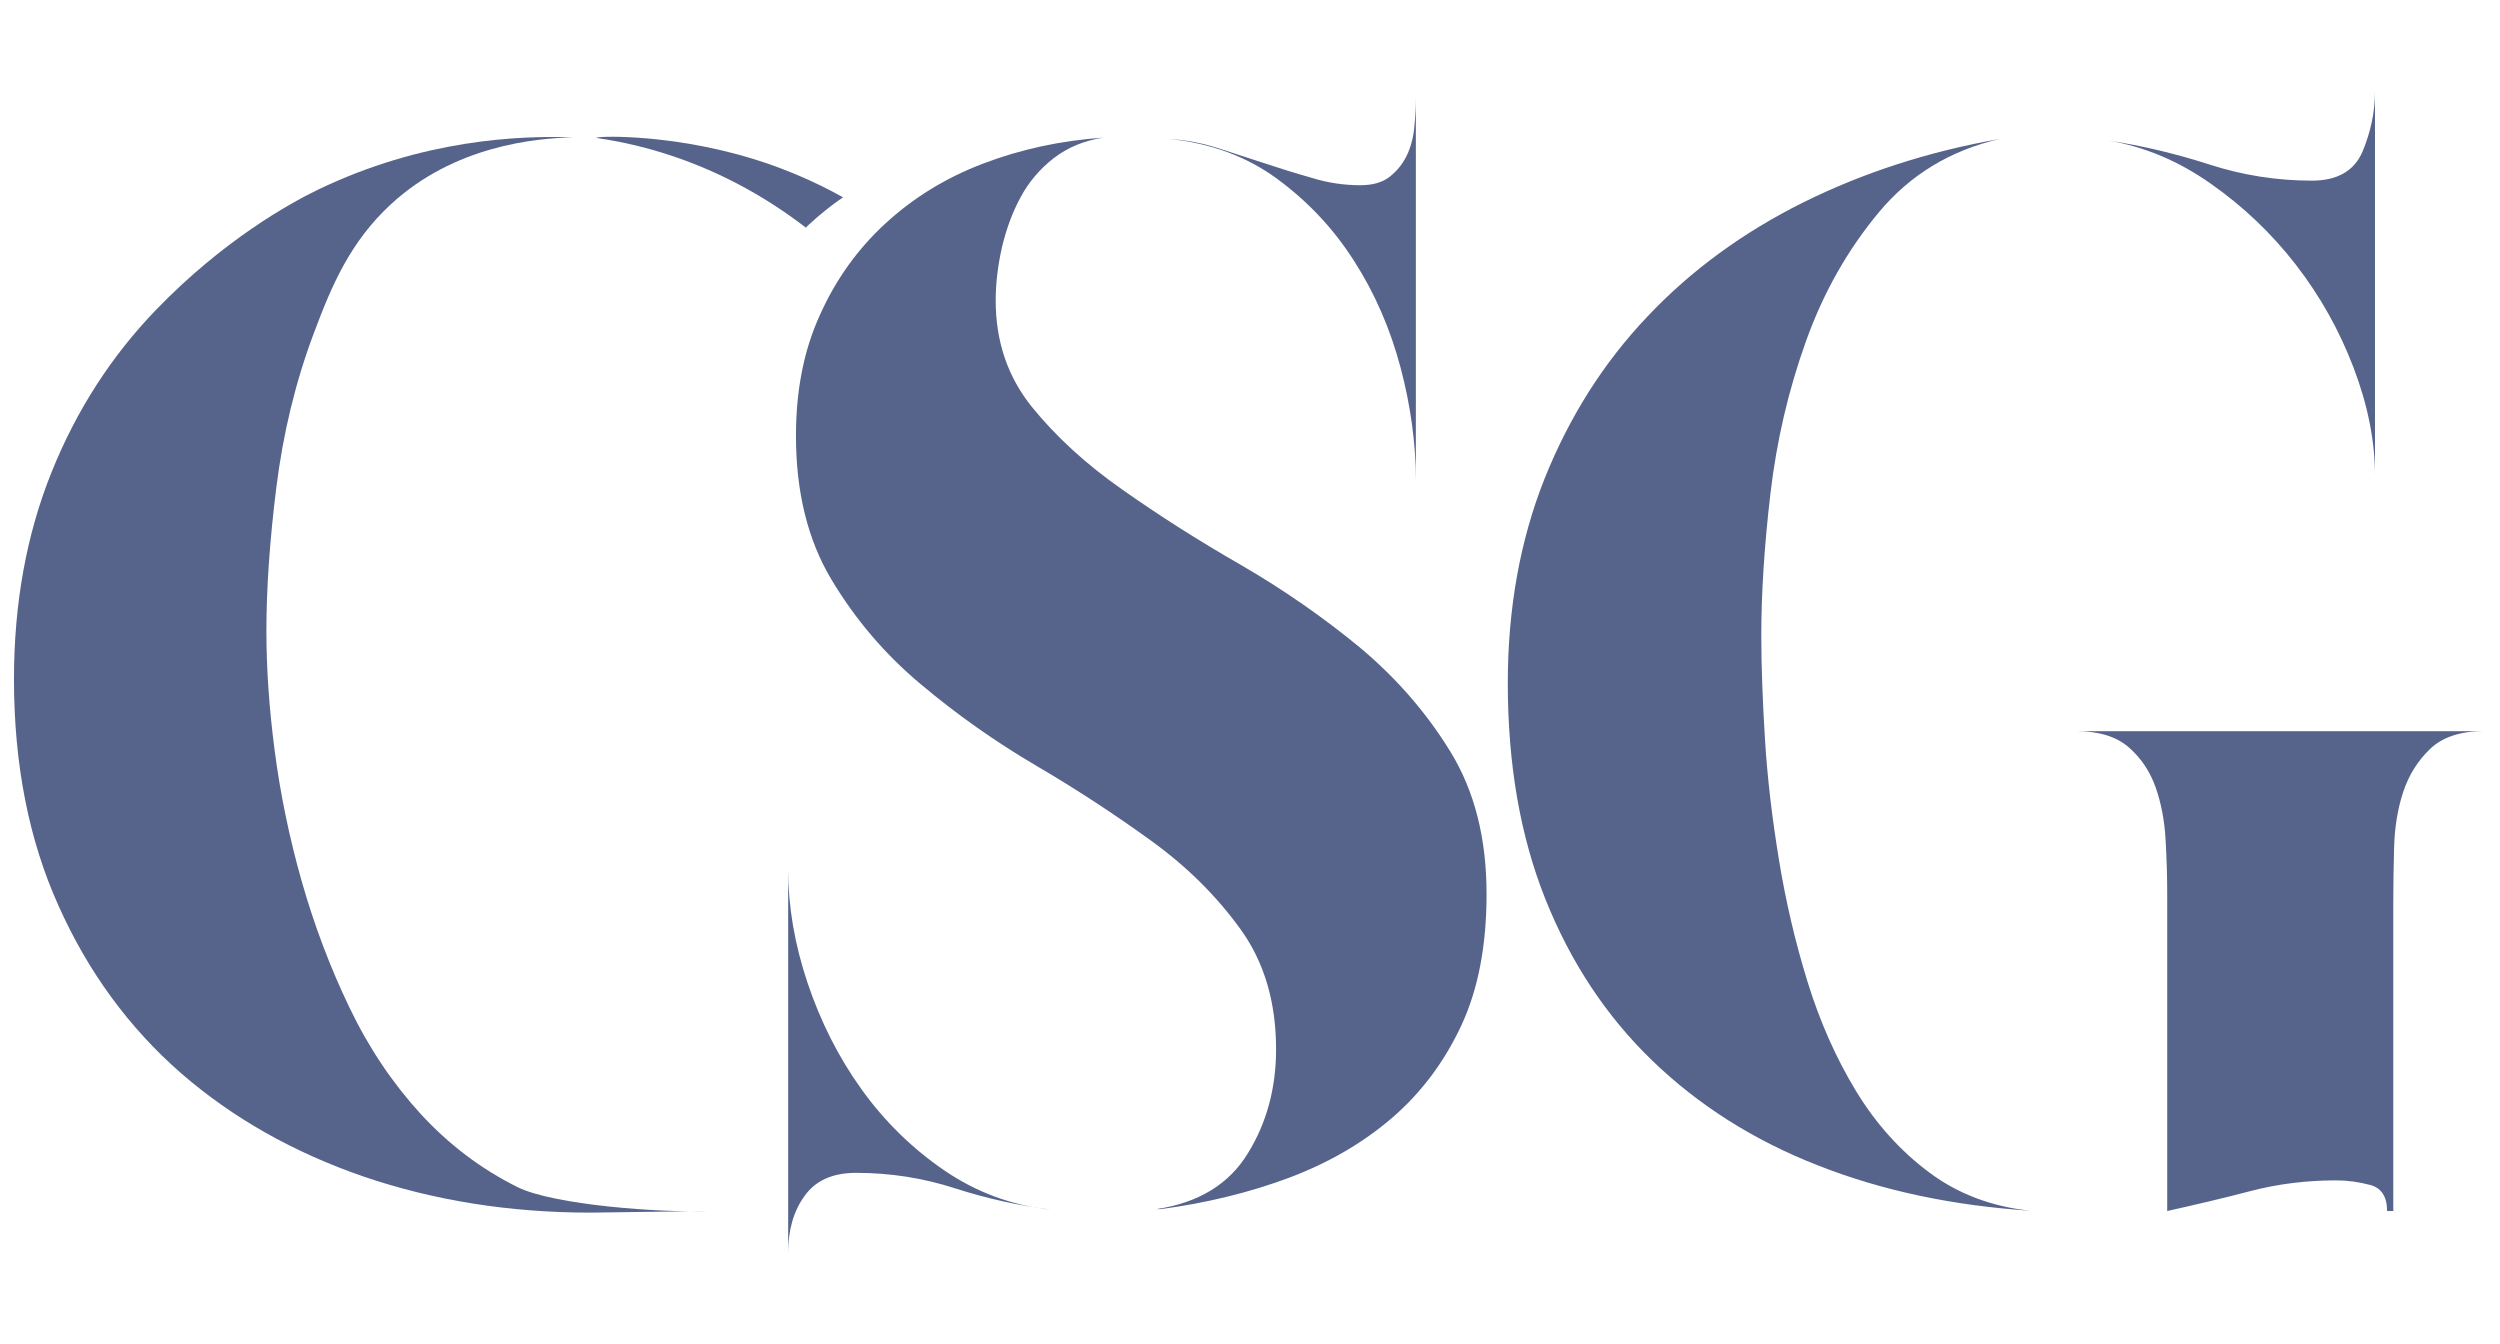
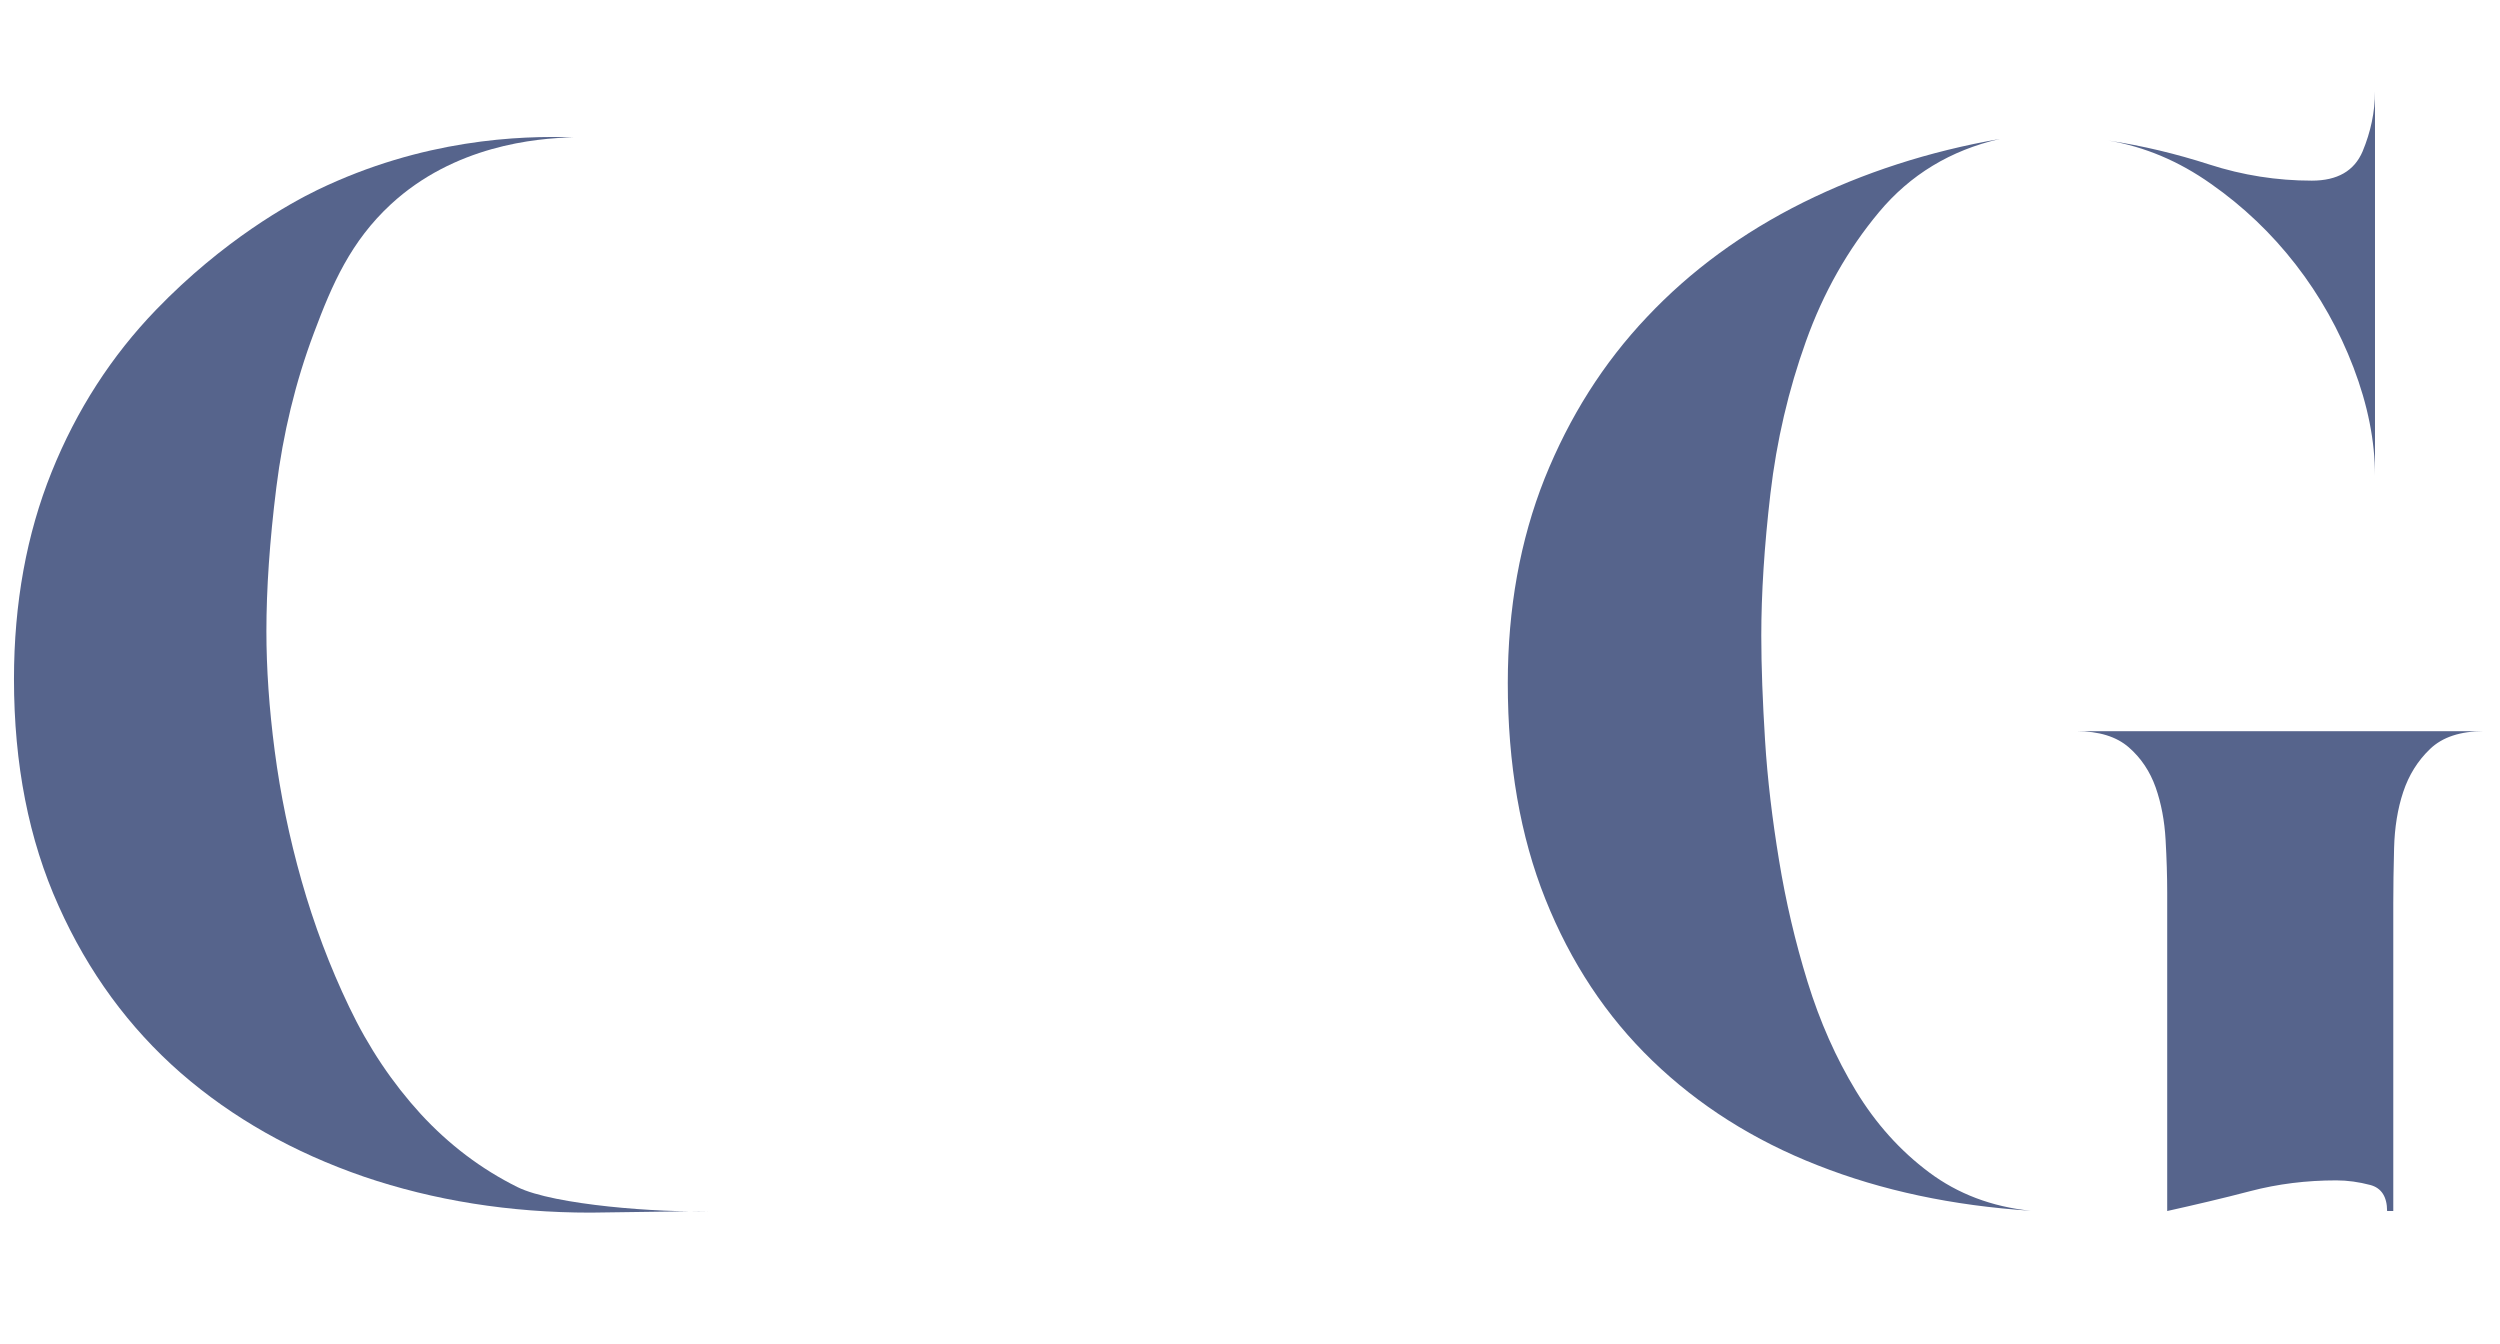
<svg xmlns="http://www.w3.org/2000/svg" id="Layer_1" x="0px" y="0px" viewBox="0 0 930 500" style="enable-background:new 0 0 930 500;" xml:space="preserve">
  <style type="text/css">	.st0{fill:#56648C;}</style>
  <path id="XMLID_8_" class="st0" d="M213.2,51.1c-14,0.3-44.2,3.1-67.8,24.9c-14.9,13.8-21.8,29.6-28.6,47.8 c-6.9,18.3-11.5,37.5-14,57.5c-2.5,20-3.7,37.9-3.7,53.5c0,13.7,1,28.6,3.1,44.6c2.1,16,5.4,32.1,10,48.3 c4.6,16.2,10.5,31.9,17.7,46.9c7.2,15.1,16.1,28.3,26.6,39.8c10.5,11.4,22.5,20.5,36,27.2c13.5,6.7,53.5,9.6,71,8.9l-43.8,0.6 c-30.1,0-58.3-4.5-84.4-13.4c-26.1-9-48.8-21.8-68.1-38.6C48,382.3,32.8,361.6,21.8,337c-11.1-24.6-16.6-52.7-16.6-84.4 c0-28.2,4.7-53.9,14-77c9.3-23.1,22.3-43.2,38.9-60.4c25-25.9,49.8-39.6,59.9-44.5C157.3,51.7,193.6,50.4,213.2,51.1" />
-   <path id="XMLID_7_" class="st0" d="M313.6,73.4c-4.4,3-8.5,6.3-12.4,9.9c-0.5,0.4-1,0.9-1.4,1.4c-13.5-10.4-32.9-22.3-58.3-29.3 c-6.9-1.9-13.5-3.2-19.7-4.1c0.1-0.7,23.4-1.4,50.1,5.5C289.6,61.3,303.6,67.8,313.6,73.4" />
-   <path class="st0" d="M293.2,466V323.5c0,13.7,2.4,27.8,7.2,42.1c4.8,14.3,11.4,27.5,20,39.5c8.6,12,18.9,22.1,30.9,30.3 c12,8.2,25.3,13.1,39.8,14.6c-12.2-1.5-24.2-4.2-36-8c-11.8-3.8-24-5.7-36.6-5.7c-8.8,0-15.2,2.9-19.2,8.6 C295.2,450.5,293.2,457.6,293.2,466 M410.5,51.2c-7.3,1.1-13.4,3.7-18.6,7.7c-5.1,4-9.3,8.9-12.3,14.6c-3.1,5.7-5.3,11.9-6.9,18.6 c-1.5,6.7-2.3,13.3-2.3,19.7c0,15.3,4.5,28.4,13.4,39.5c9,11.1,20.2,21.4,33.8,30.9c13.5,9.5,28.2,18.9,44.1,28 c15.8,9.2,30.5,19.4,44.1,30.6c13.5,11.3,24.8,24.2,33.8,38.9c9,14.7,13.4,32.3,13.4,52.9c0,19.1-3.1,35.4-9.4,48.9 c-6.3,13.5-14.9,25-25.7,34.3c-10.9,9.4-23.7,16.8-38.3,22.3c-14.7,5.5-30.6,9.4-47.8,11.7h-1.7c15.6-2.3,27-9.2,34-20.6 c7.1-11.4,10.6-24.4,10.6-38.9c0-17.5-4.4-32.4-13.2-44.6c-8.8-12.2-19.8-23.2-33.2-32.9c-13.4-9.7-27.7-19.1-42.9-28 c-15.3-9-29.6-19.1-42.9-30.3c-13.4-11.2-24.4-24.2-33.2-38.9c-8.8-14.7-13.2-32.5-13.2-53.5c0-16.8,2.9-31.8,8.9-44.9 c5.9-13.2,14-24.5,24.3-34c10.3-9.5,22.4-17,36.3-22.3C379.5,55.6,394.4,52.3,410.5,51.2 M506,68.9c4.6,0,8.2-1,10.9-3.1 c2.7-2.1,4.8-4.7,6.3-7.7c1.5-3,2.5-6.6,2.9-10.6c0.4-4,0.6-7.7,0.6-11.2v142.5c0-13.7-1.9-27.8-5.7-42.1 c-3.8-14.3-9.5-27.5-17.2-39.5c-7.6-12-17.2-22.2-28.6-30.6c-11.4-8.4-24.8-13.3-40.1-14.9c6.1,0.4,12.1,1.5,18,3.4 c5.9,1.9,11.7,3.8,17.5,5.7c5.7,1.9,11.5,3.7,17.5,5.4C493.9,68,499.9,68.9,506,68.9" />
  <path class="st0" d="M743.9,51.7C725.6,55.9,710.6,65,699,78.9c-11.6,13.9-20.7,29.9-27.2,48.1c-6.5,18.1-10.9,37-13.2,56.6 c-2.3,19.7-3.4,37.3-3.4,52.9c0,11.4,0.5,24.4,1.4,38.9c0.9,14.5,2.7,29.4,5.2,44.6c2.5,15.3,6,30.3,10.6,45.2 c4.6,14.9,10.6,28.4,18,40.6c7.4,12.2,16.5,22.3,27.2,30.3c10.7,8,23.3,12.8,37.8,14.3c-29-1.9-55.4-7.5-79.2-16.9 c-23.8-9.3-44.3-22.3-61.5-38.9c-17.2-16.6-30.4-36.6-39.8-60.1c-9.4-23.5-14-50.3-14-80.4c0-27.8,4.6-53.2,13.7-76.1 c9.2-22.9,21.8-42.9,38.1-60.1c16.2-17.2,35.6-31.4,58.1-42.6C693.2,64.2,717.6,56.3,743.9,51.7 M772.4,272H924 c-8.8,0-15.4,2.2-20,6.6c-4.6,4.4-7.9,9.7-10,16c-2.1,6.3-3.2,13.3-3.4,20.9c-0.2,7.6-0.3,14.5-0.3,20.6v114.4H888 c0-5.3-2.1-8.6-6.3-9.7c-4.2-1.1-8.4-1.7-12.6-1.7c-11.1,0-21.7,1.3-32,4c-10.3,2.7-20.6,5.1-30.9,7.4V332.1 c0-6.1-0.2-12.7-0.6-19.7c-0.4-7.1-1.6-13.5-3.7-19.5c-2.1-5.9-5.4-10.9-10-14.9C787.3,274,780.8,272,772.4,272 M784.4,52.3 c12.6,1.9,25.1,4.9,37.5,8.9c12.4,4,25.1,6,38.1,6c9.5,0,15.8-3.6,18.9-10.9c3-7.2,4.6-14.7,4.6-22.3v143c0-13-2.7-26.4-8-40.3 c-5.3-13.9-12.5-26.7-21.5-38.3c-9-11.6-19.5-21.6-31.5-30C810.5,59.9,797.8,54.6,784.4,52.3" />
</svg>